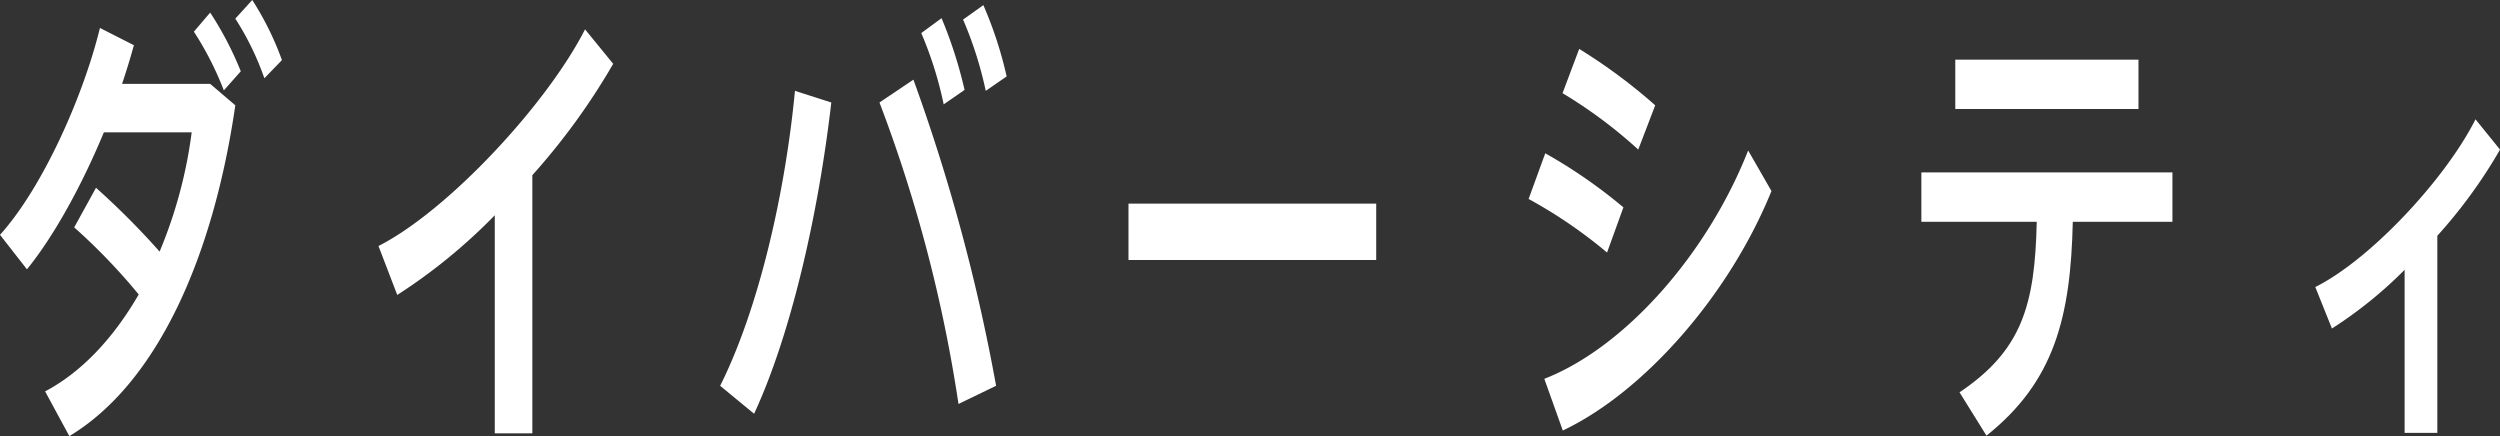
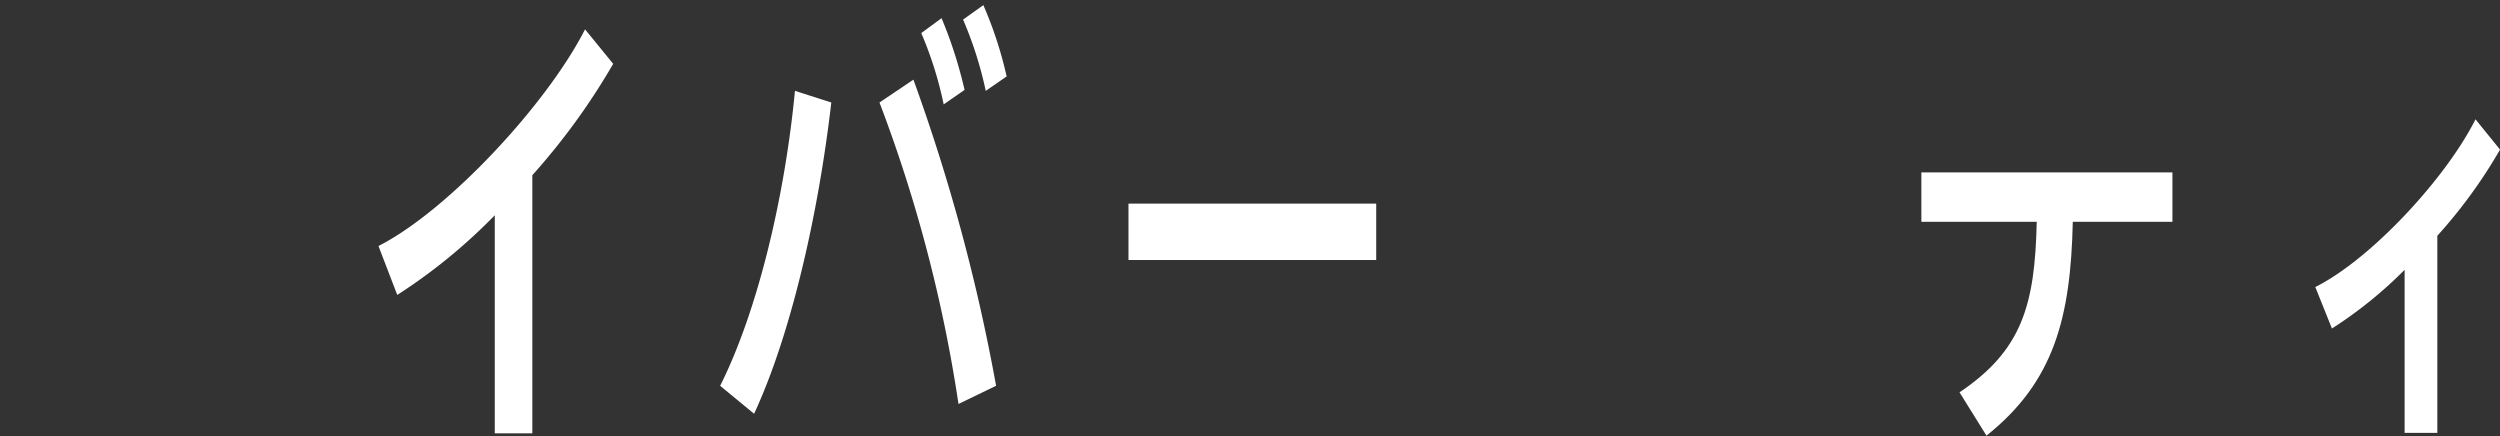
<svg xmlns="http://www.w3.org/2000/svg" width="375.617" height="65.526" viewBox="0 0 375.617 65.526">
  <rect x="0" y="0" width="375.617" height="65.526" fill="#333333" stroke="none" />
  <defs>
    <style>.a{fill:#fff;}.b{clip-path:url(#a);}</style>
    <clipPath id="a">
      <rect class="a" width="375.617" height="65.526" transform="translate(0 0)" />
    </clipPath>
  </defs>
  <g transform="translate(0 0)">
    <g class="b">
-       <path class="a" d="M14.424,28.213A116.638,116.638,0,0,1,23.98,37.8,69.246,69.246,0,0,0,28.8,19.882H15.607C12.331,27.792,8.1,35.494,4.049,40.464L0,35.283c6.325-7,12.467-20.652,15.016-31.083l5.1,2.591c-.5,1.82-1.092,3.78-1.775,5.81H31.578l3.777,3.22C32.033,38.714,23.57,57.616,10.42,65.526l-3.64-6.72c5.687-3.011,10.42-8.261,14.06-14.562a89.653,89.653,0,0,0-9.692-10.081ZM31.578,1.89a50.418,50.418,0,0,1,4.6,8.821l-2.548,2.87a47.4,47.4,0,0,0-4.5-8.821ZM37.9,0a44.619,44.619,0,0,1,4.459,9.031l-2.639,2.73A42.148,42.148,0,0,0,35.355,2.8Z" />
      <path class="a" d="M79.981,65.106H74.339V32.343A83.717,83.717,0,0,1,59.687,44.314l-2.821-7.351C67.332,31.643,82.21,15.611,87.9,4.41L92.13,9.59A100.163,100.163,0,0,1,79.981,26.322Z" />
      <path class="a" d="M124.9,15.4c-1.956,16.942-6.1,34.934-11.6,46.765l-5.1-4.2c5.687-11.342,9.737-28.563,11.239-44.315Zm24.753,42.565-5.642,2.73A217.91,217.91,0,0,0,132.138,15.4l5.1-3.43a282.029,282.029,0,0,1,12.422,45.995M141.466,2.73a66.026,66.026,0,0,1,3.458,10.781l-3.14,2.171A55.839,55.839,0,0,0,138.417,4.97ZM147.745.77a59.319,59.319,0,0,1,3.5,10.711l-3.139,2.17A57.49,57.49,0,0,0,144.7,2.94Z" />
      <rect class="a" width="37.22" height="8.471" transform="translate(169.551 30.593)" />
-       <path class="a" d="M243.912,31.153l-2.457,6.791a72.017,72.017,0,0,0-11.785-8.051l2.5-6.861a76.876,76.876,0,0,1,11.739,8.121m18.747-8.541,3.5,6.09c-6.325,15.612-19.111,30.174-31.351,35.984l-2.776-7.771c12.058-4.69,24.48-18.692,30.623-34.3M248.69,15.821l-2.548,6.651A71.167,71.167,0,0,0,234.767,14l2.5-6.651a82.539,82.539,0,0,1,11.421,8.471" />
-       <path class="a" d="M298.462,65.456l-4.049-6.511c9.373-6.3,11.329-13.091,11.6-25.622H288.679V25.9H326.4v7.421H311.43c-.319,14.351-2.776,24.013-12.968,32.133M321.3,16.381H293.776V8.961H321.3Z" />
+       <path class="a" d="M298.462,65.456l-4.049-6.511c9.373-6.3,11.329-13.091,11.6-25.622H288.679V25.9H326.4v7.421H311.43c-.319,14.351-2.776,24.013-12.968,32.133M321.3,16.381H293.776H321.3Z" />
      <path class="a" d="M366.2,65.037h-4.914v-24.5a63.8,63.8,0,0,1-10.92,8.82l-2.5-6.231c8.281-4.13,19.566-16.241,24.07-25.2l3.686,4.551A75.576,75.576,0,0,1,366.2,35.424Z" />
    </g>
  </g>
</svg>